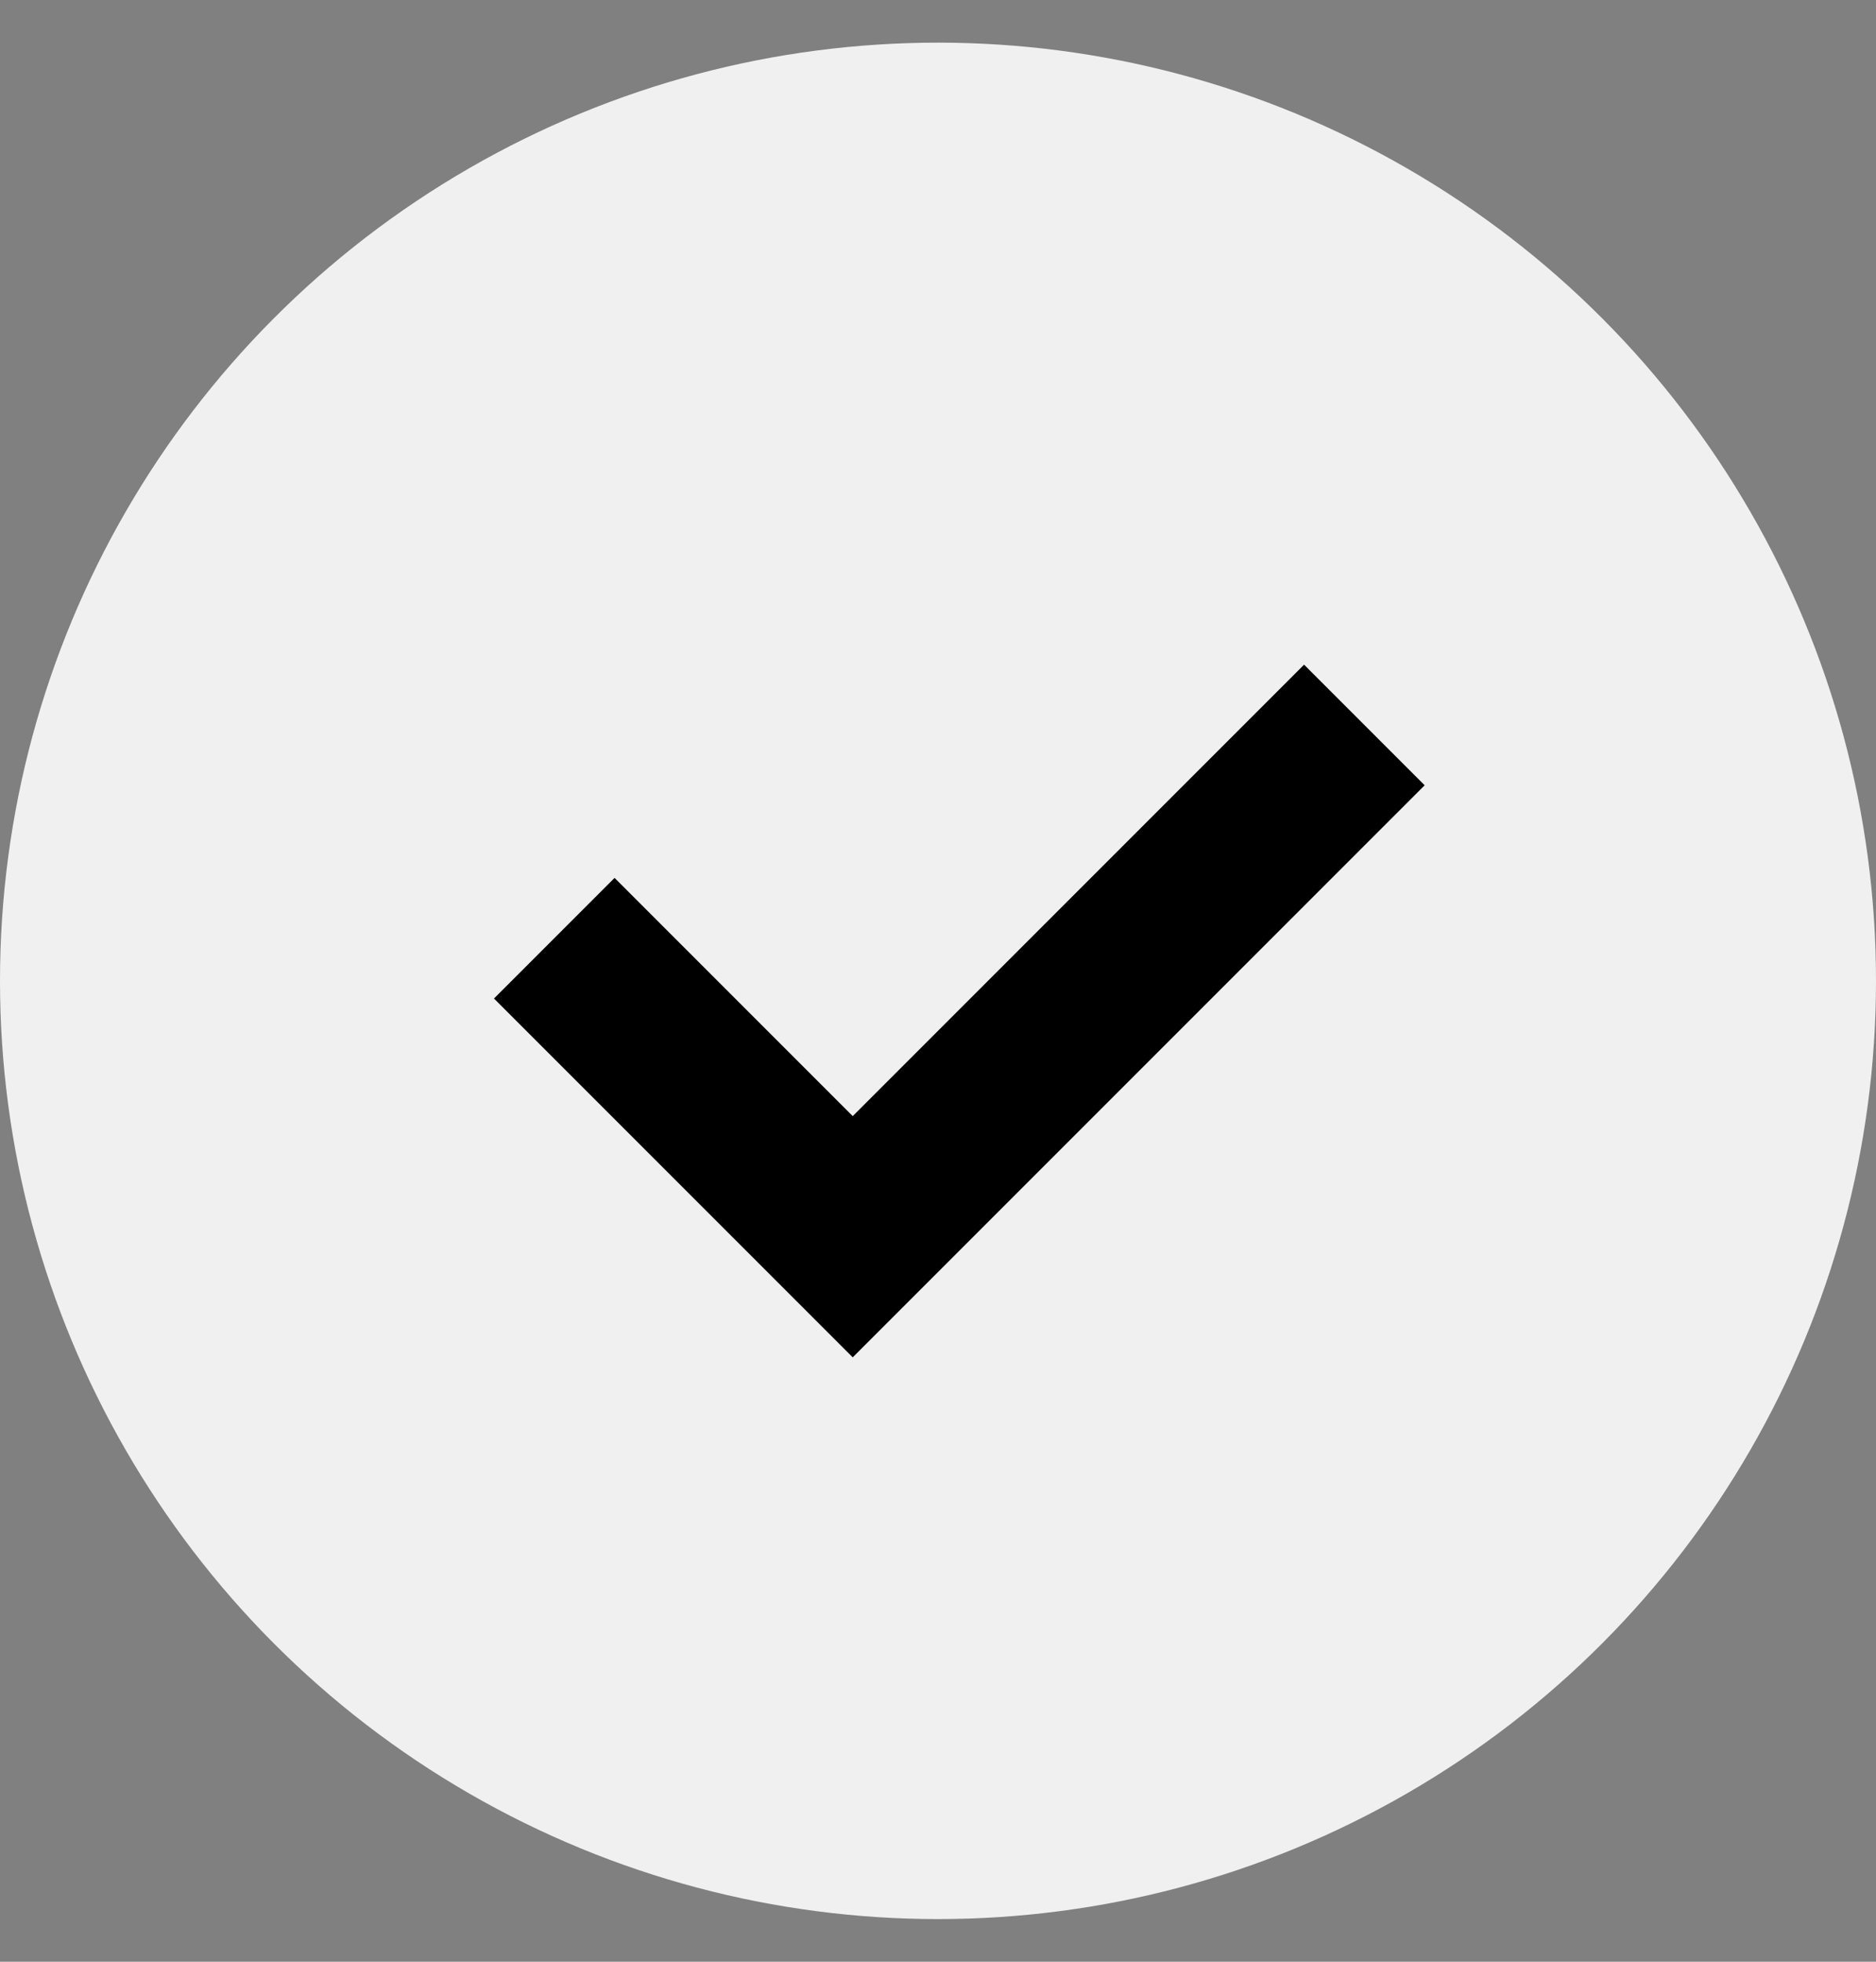
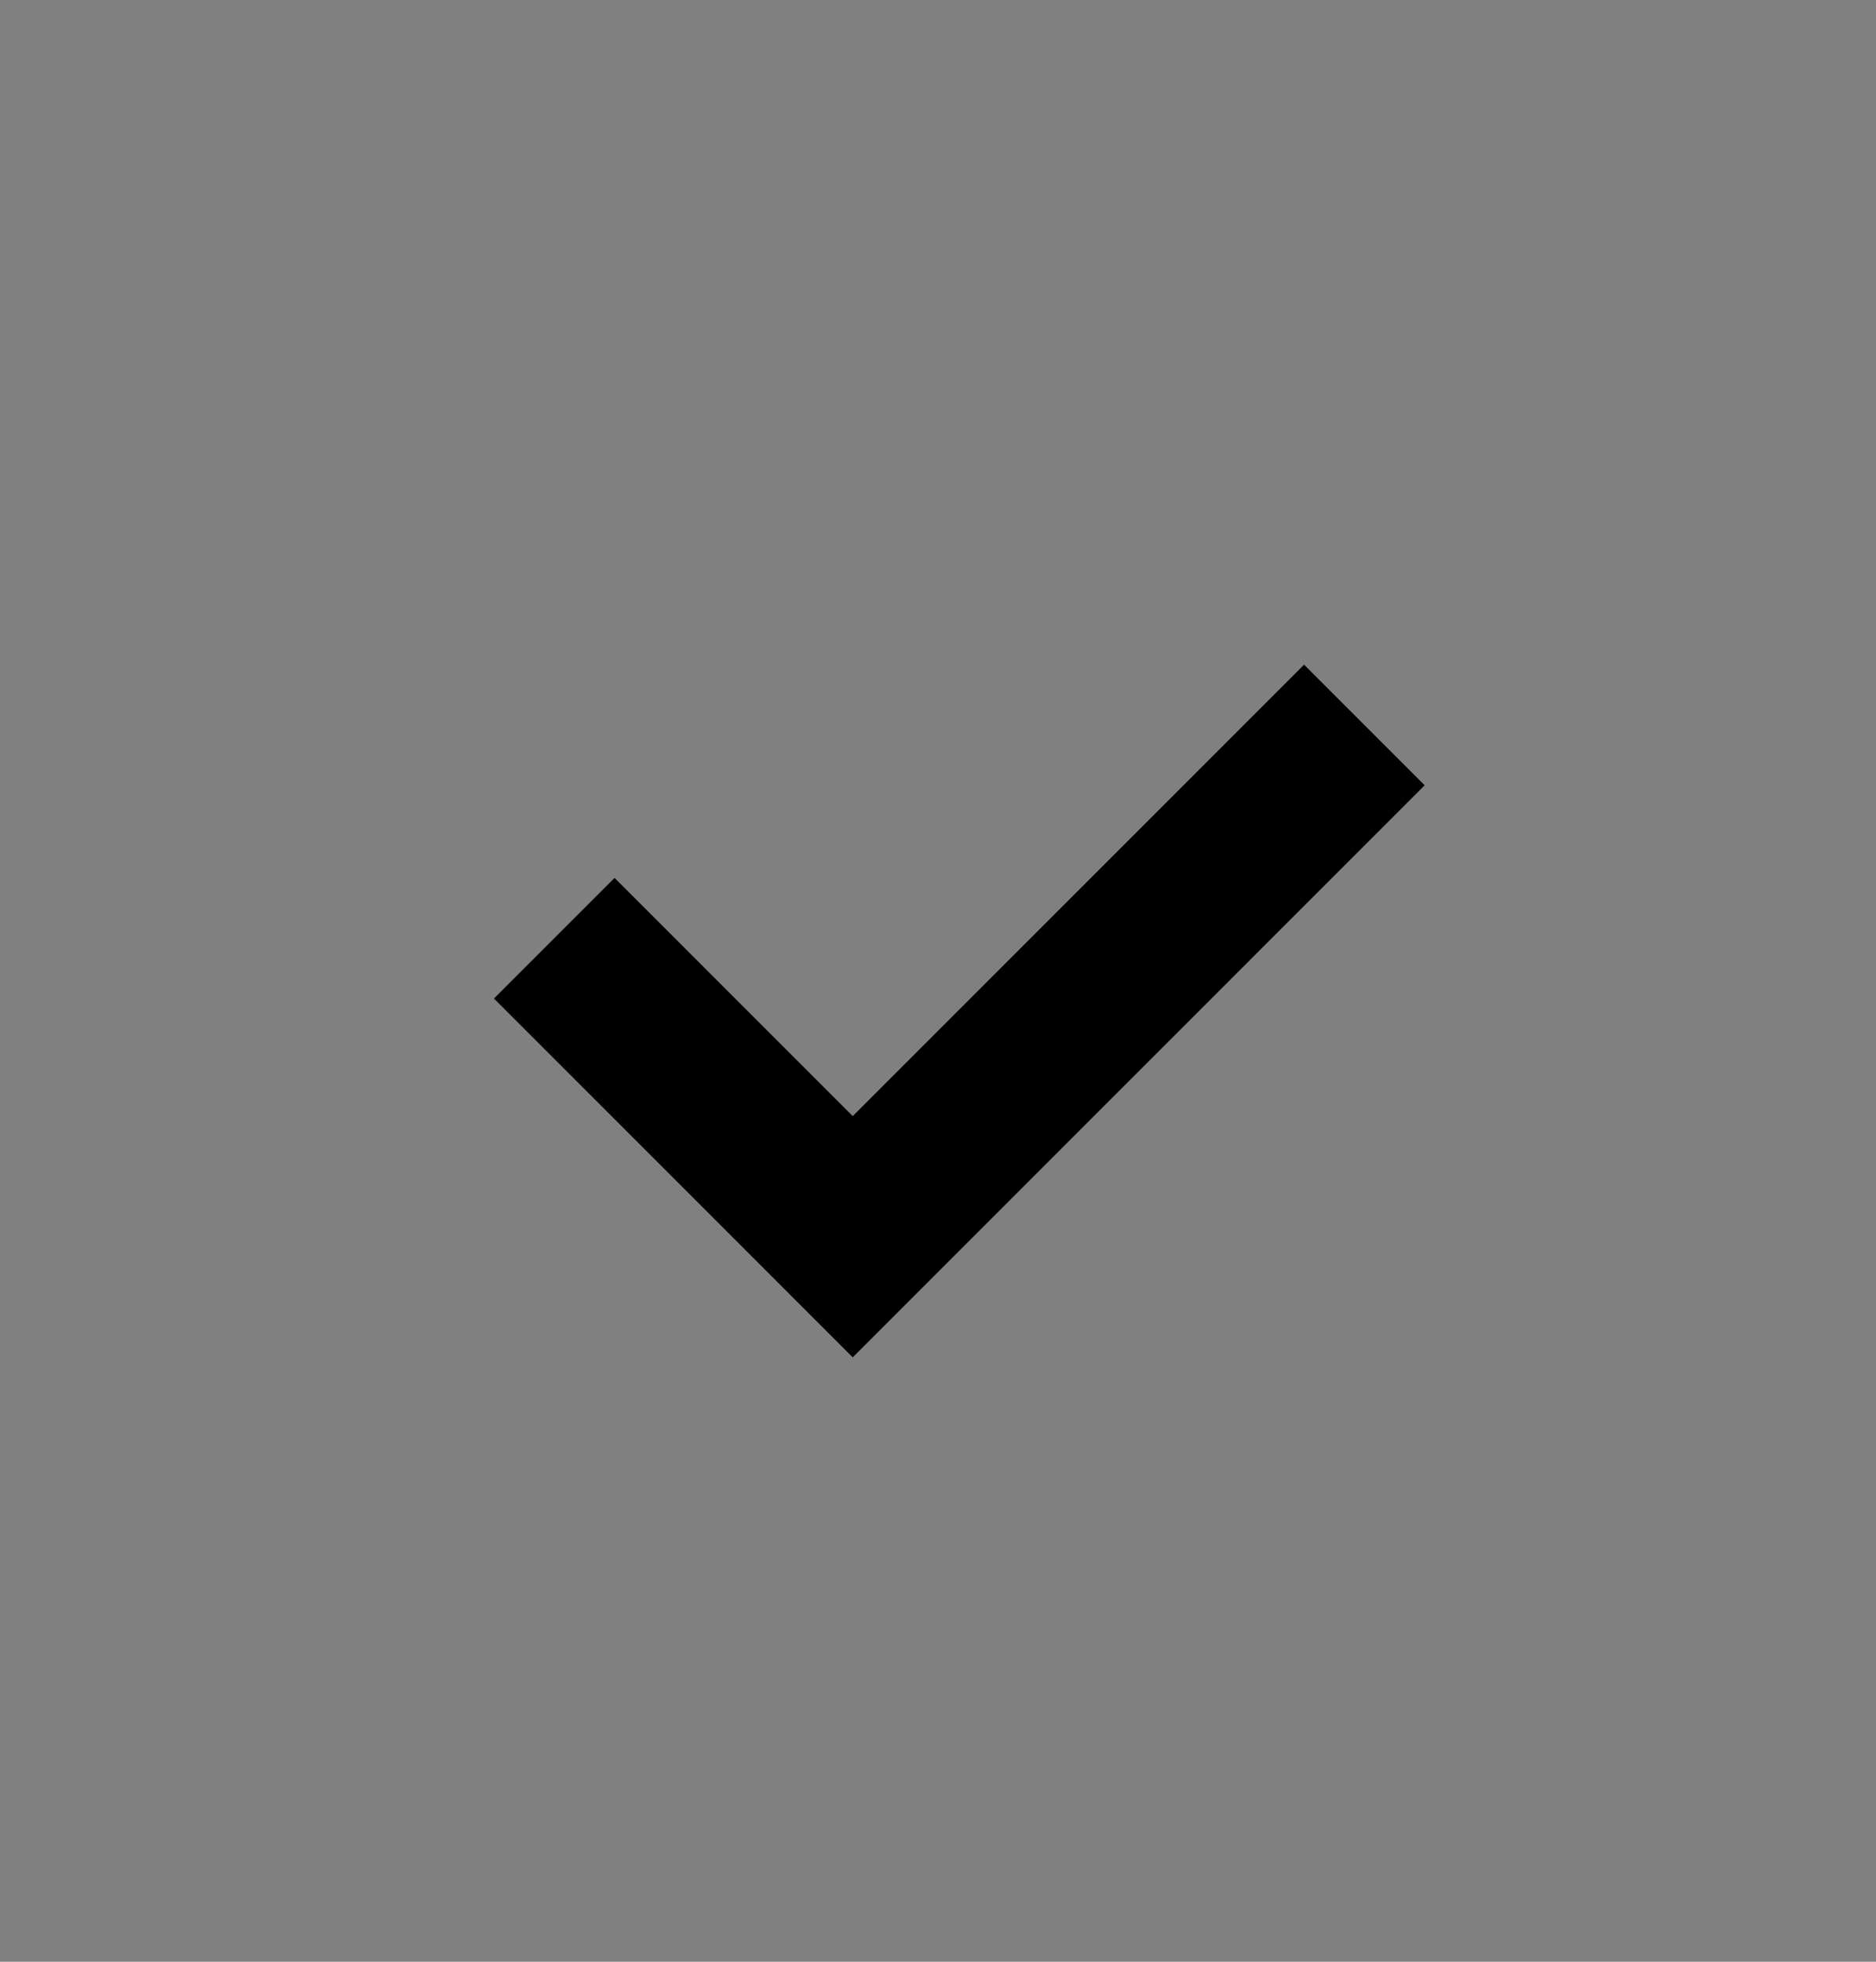
<svg xmlns="http://www.w3.org/2000/svg" width="22" height="23" viewBox="0 0 22 23" fill="none">
  <rect x="0" y="0" width="22" height="23" fill="#808080" stroke="none" />
-   <circle cx="11" cy="11.5" r="11" fill="#F0F0F0" />
  <path d="m6.5 11 3.5 3.5 6-6" stroke="#000" stroke-width="2" />
</svg>